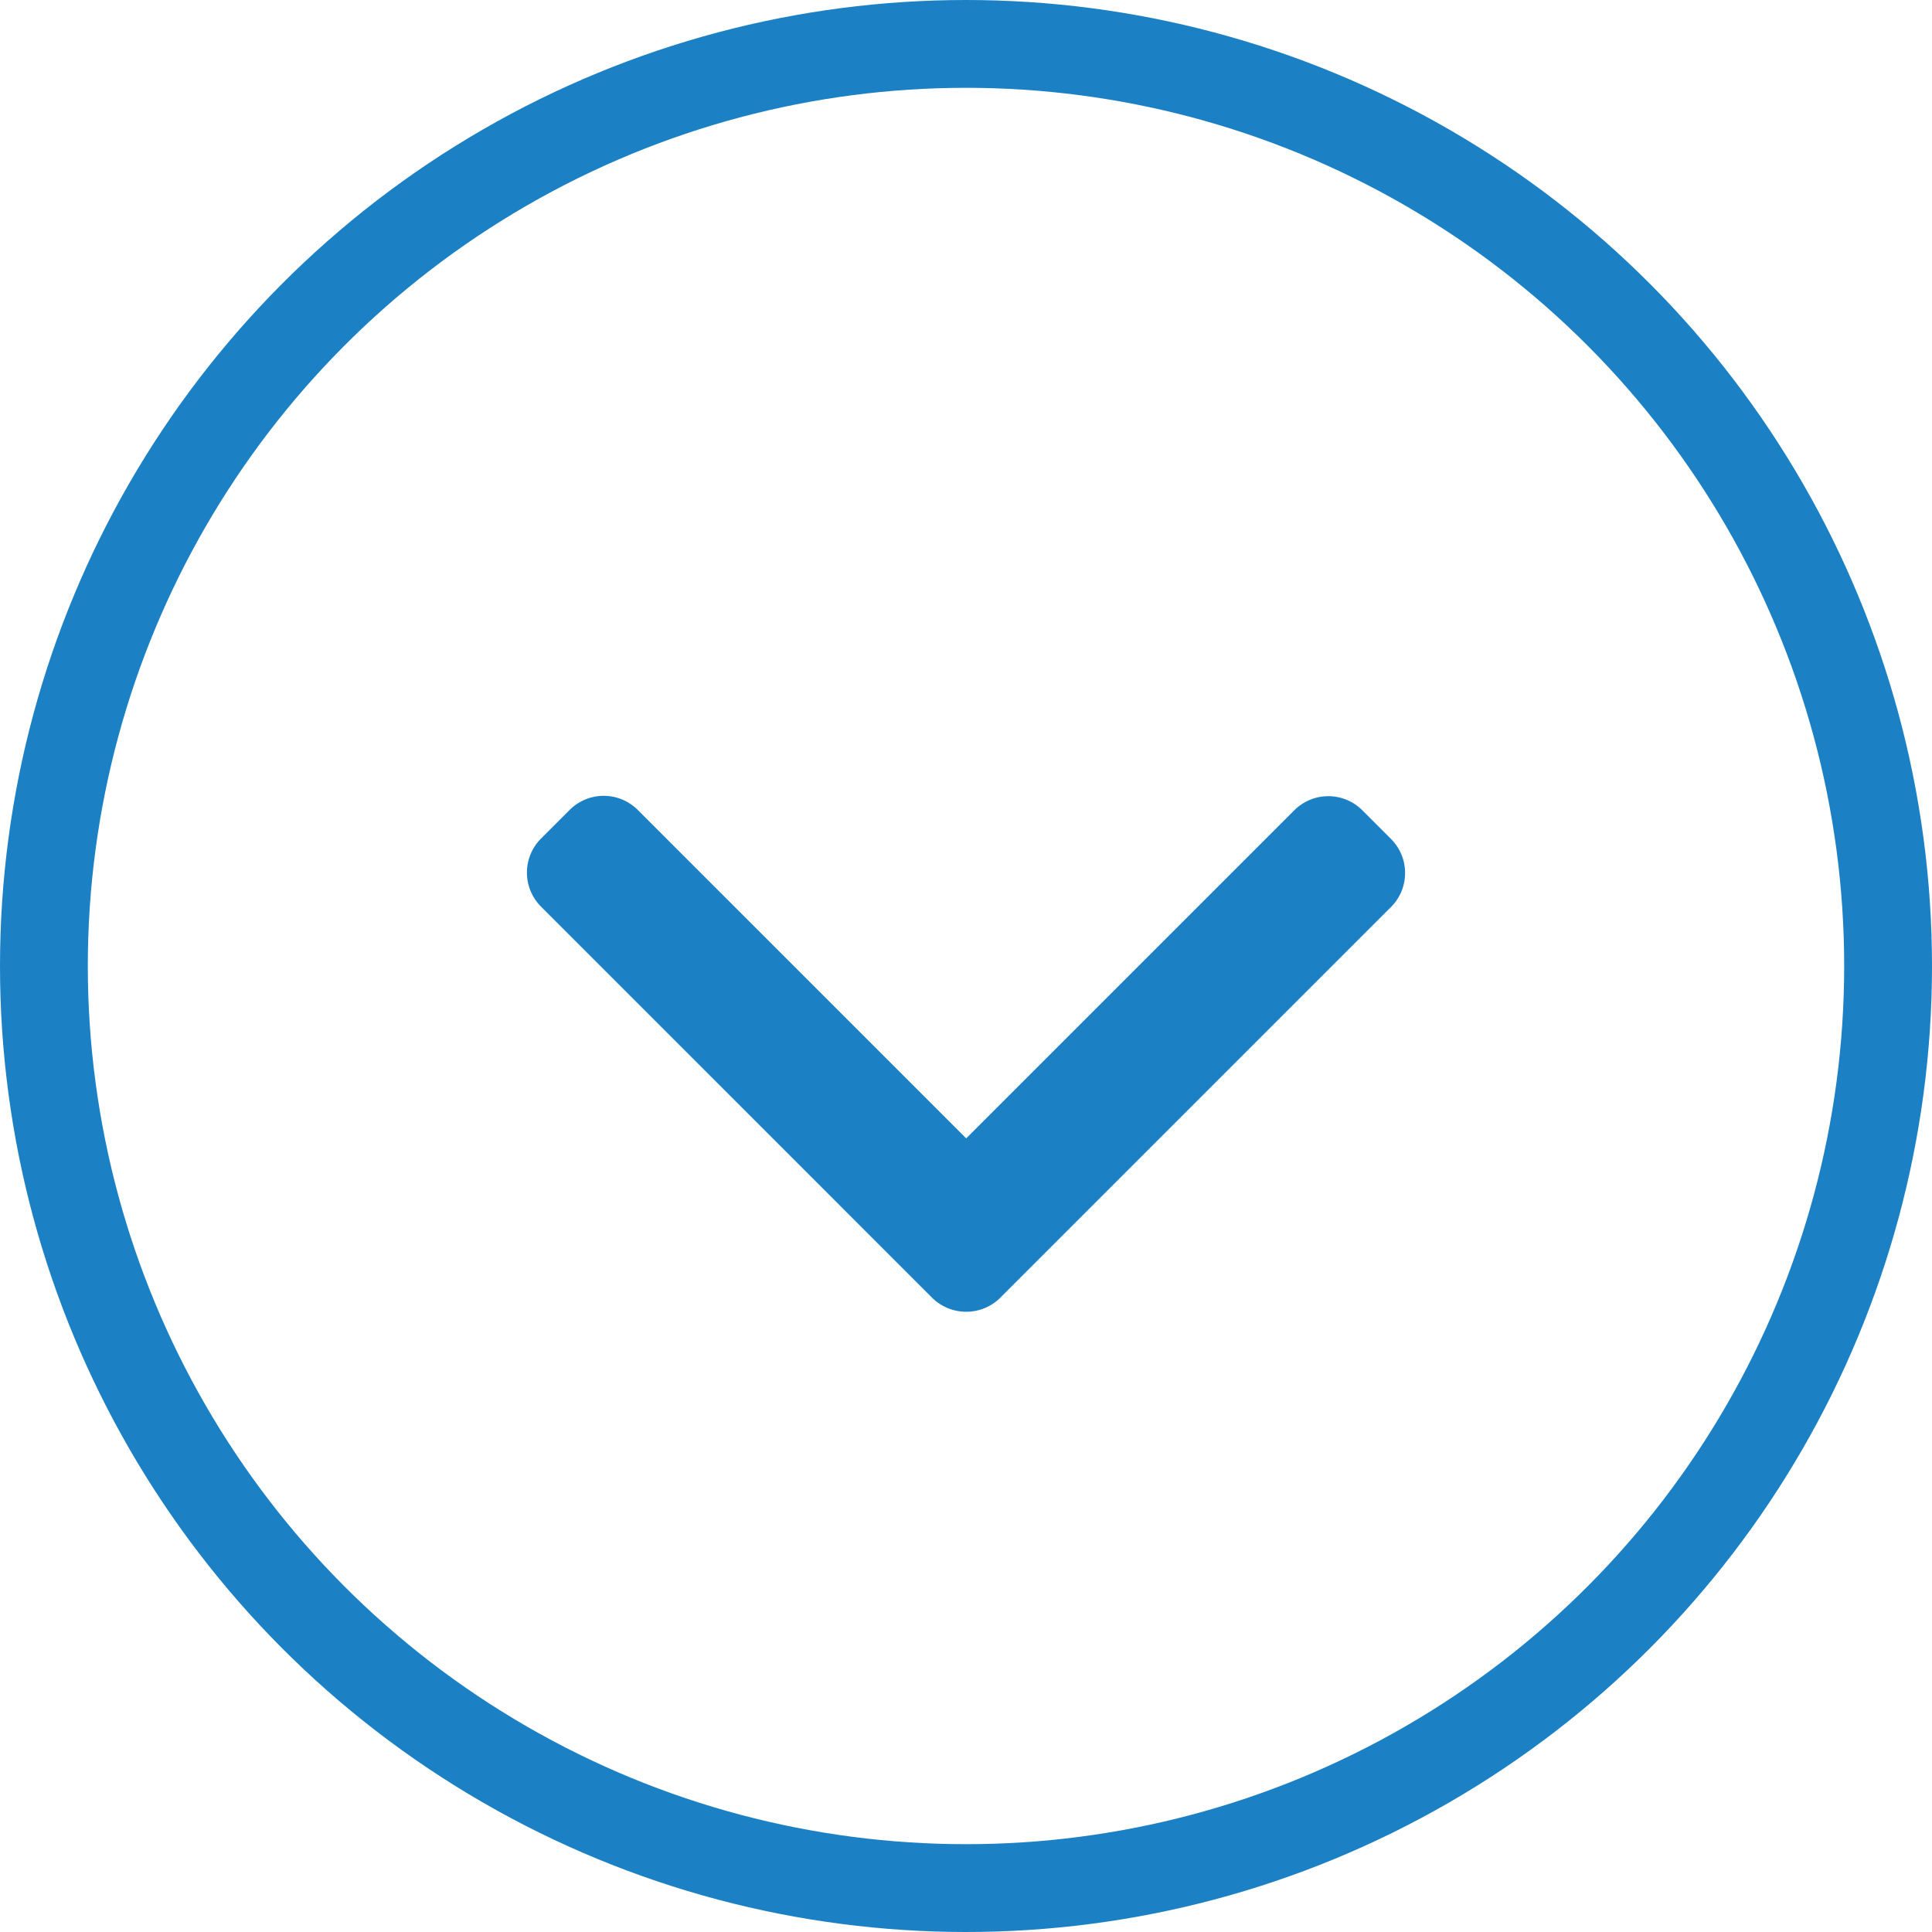
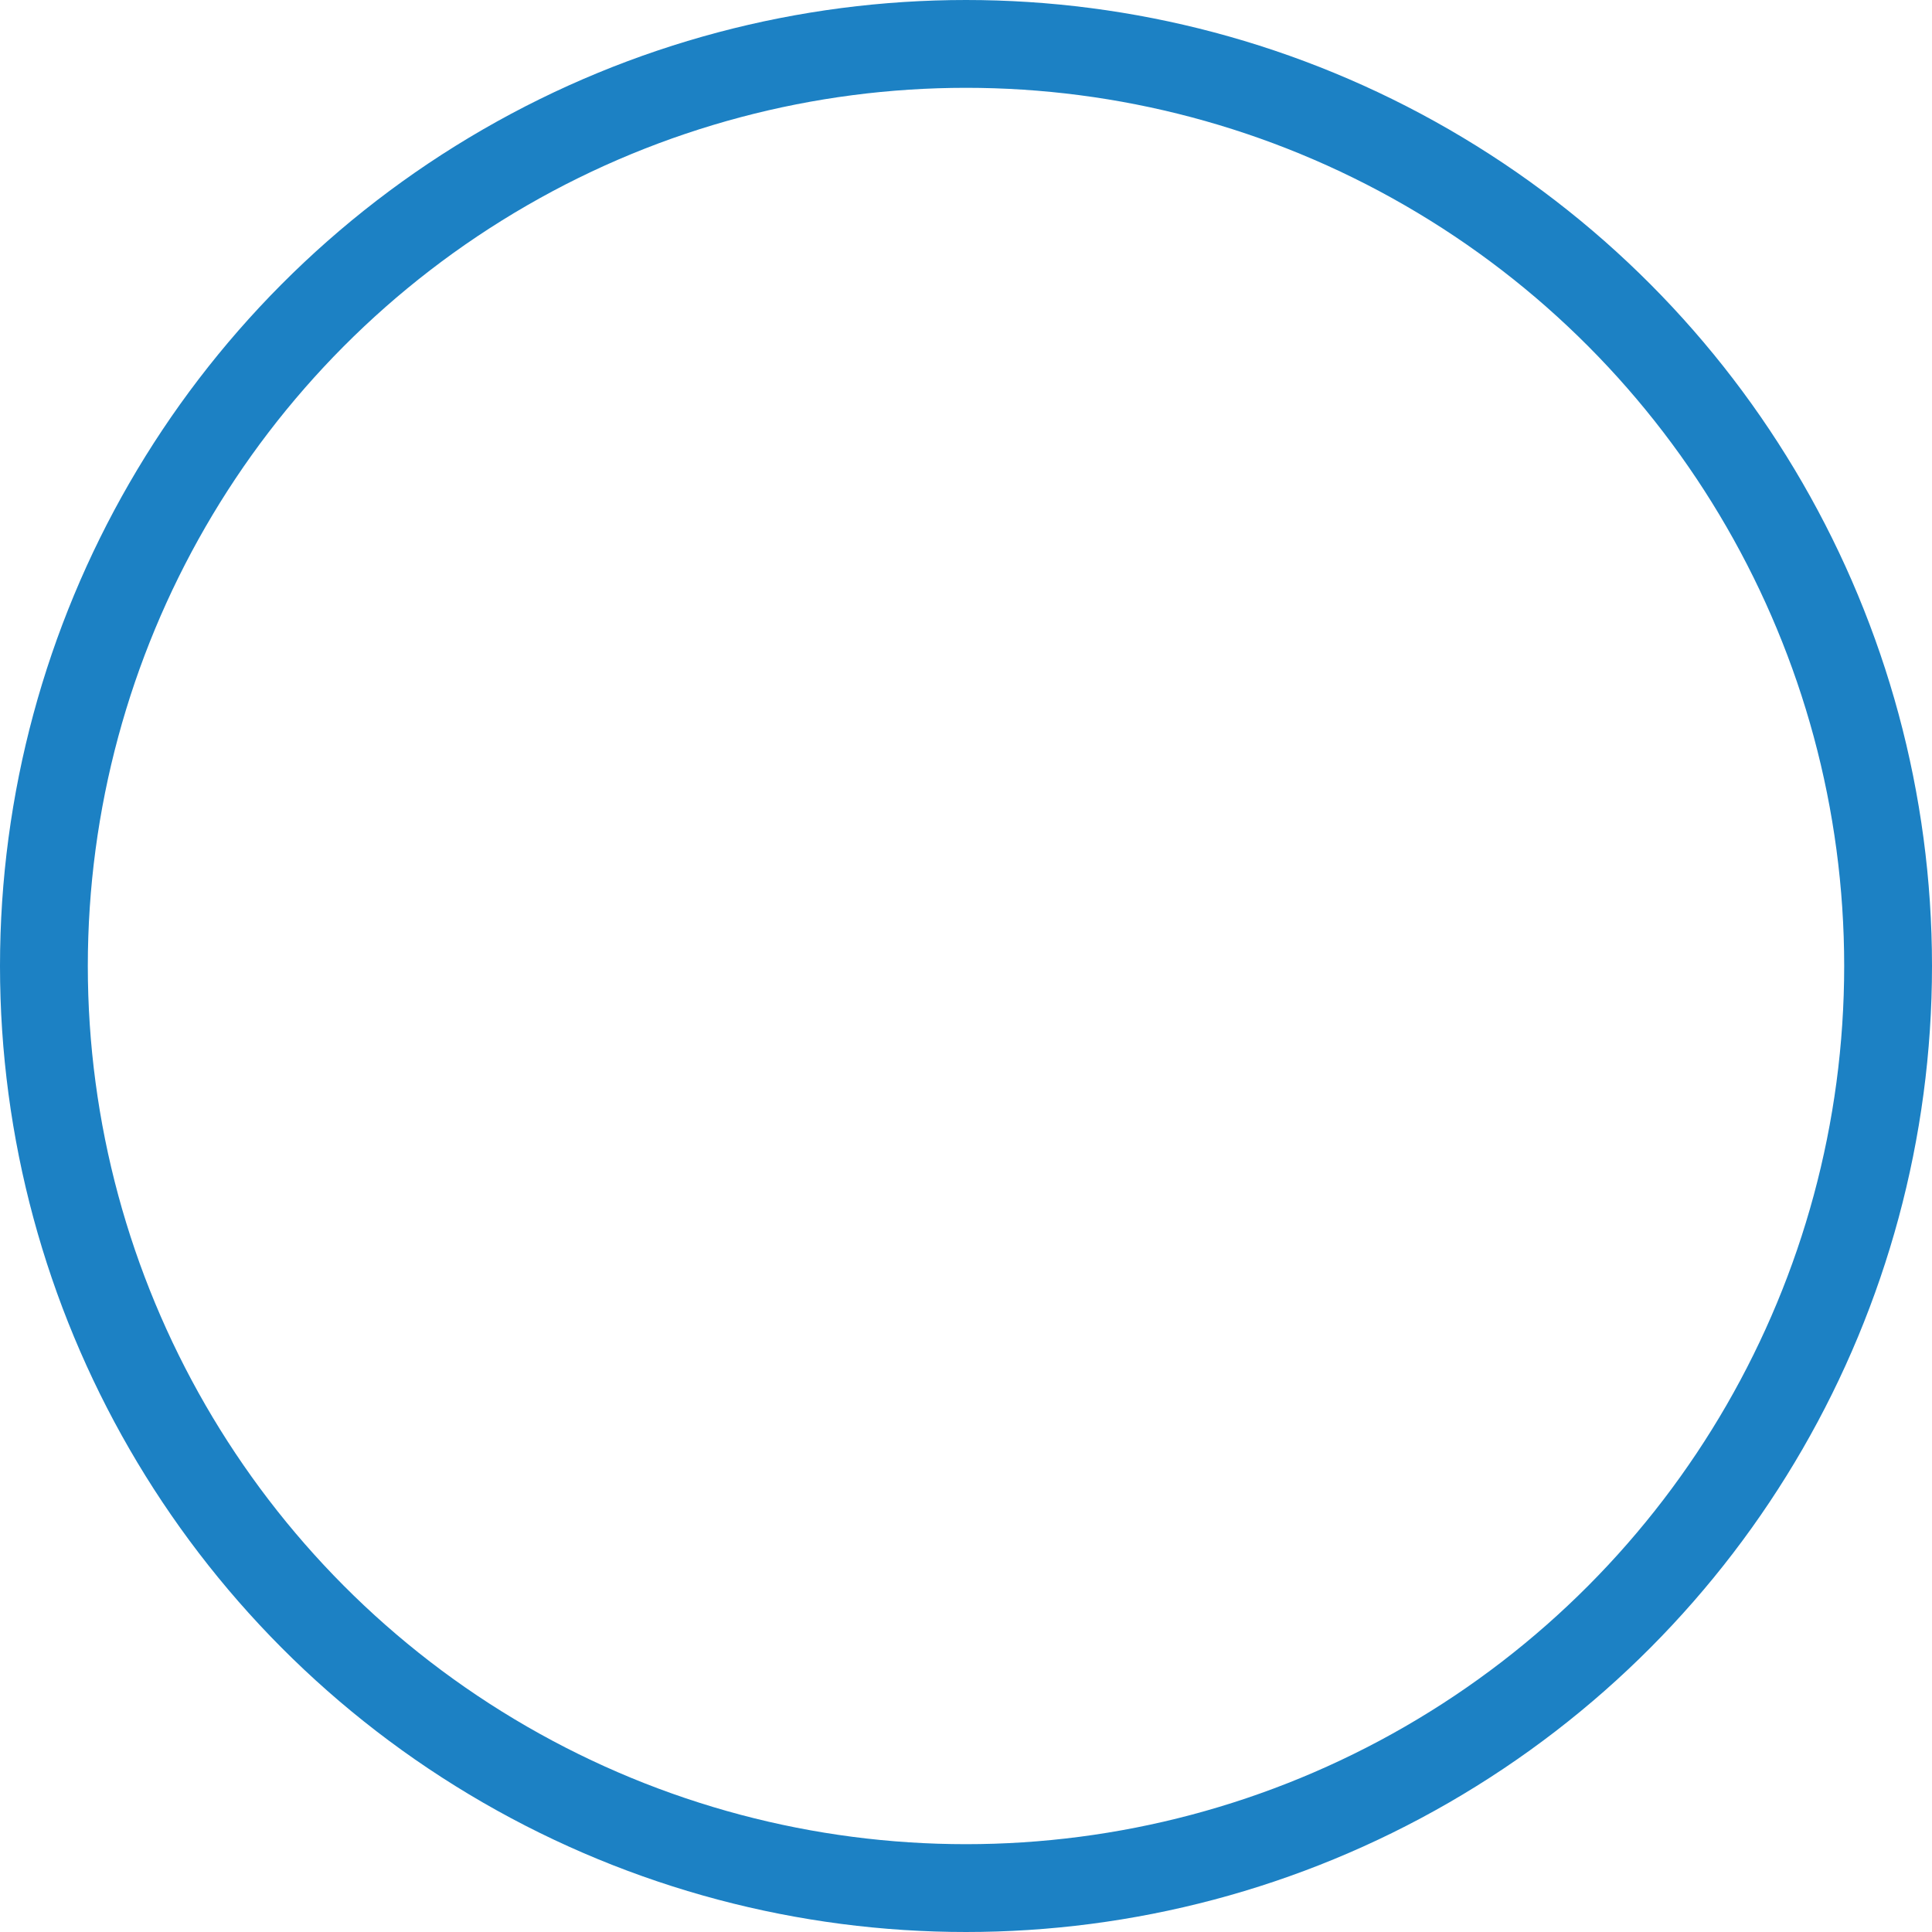
<svg xmlns="http://www.w3.org/2000/svg" id="read-more-icon" width="66" height="66" viewBox="0 0 66 66">
  <g id="Ellipse_19" data-name="Ellipse 19" fill="none" stroke="#1c81c4" stroke-width="3">
    <circle cx="33" cy="33" r="33" stroke="none" />
    <circle cx="33" cy="33" r="31.5" fill="none" />
  </g>
  <g id="right-arrow_5_" data-name="right-arrow (5)" transform="translate(48 -74.291) rotate(90)">
    <g id="Group_107" data-name="Group 107" transform="translate(101.478)">
-       <path id="Path_207" data-name="Path 207" d="M118.624,13.829,105.274.479a1.645,1.645,0,0,0-2.321,0l-.983.983a1.643,1.643,0,0,0,0,2.321l11.21,11.21L101.957,26.216a1.645,1.645,0,0,0,0,2.321l.983.983a1.645,1.645,0,0,0,2.321,0l13.363-13.362a1.656,1.656,0,0,0,0-2.329Z" transform="translate(-101.478)" fill="#1c81c4" />
-     </g>
+       </g>
  </g>
</svg>